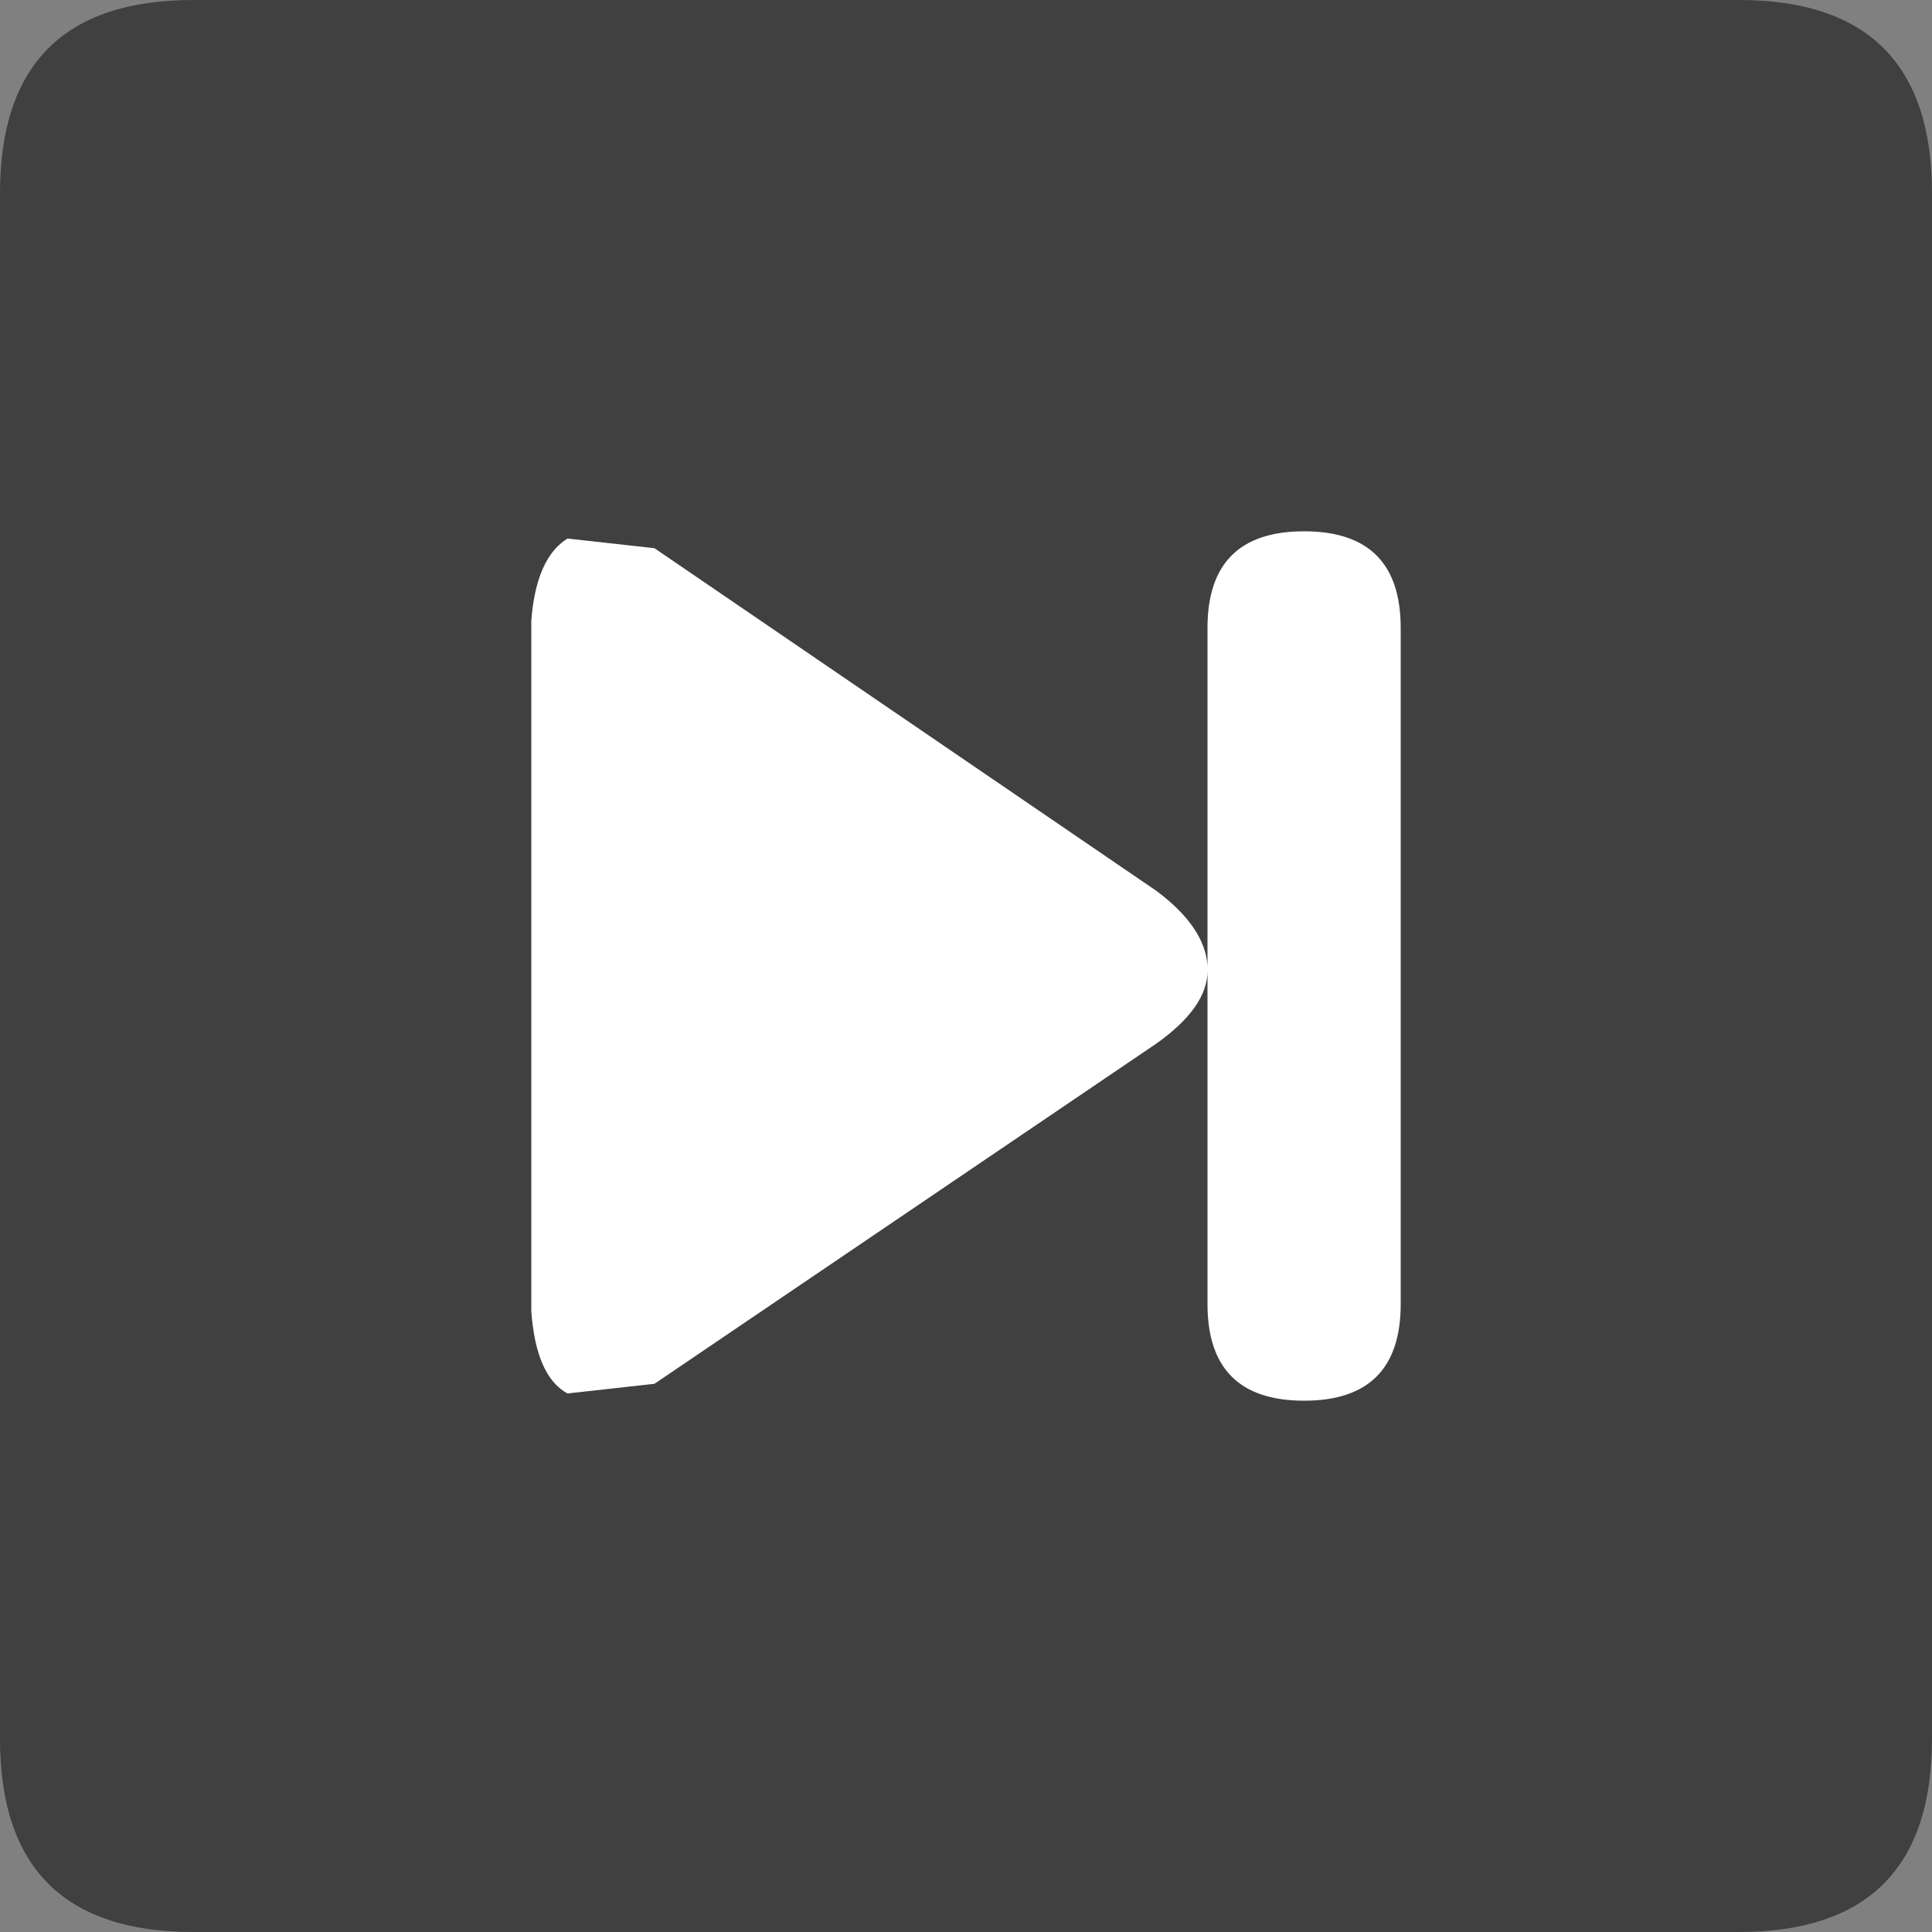
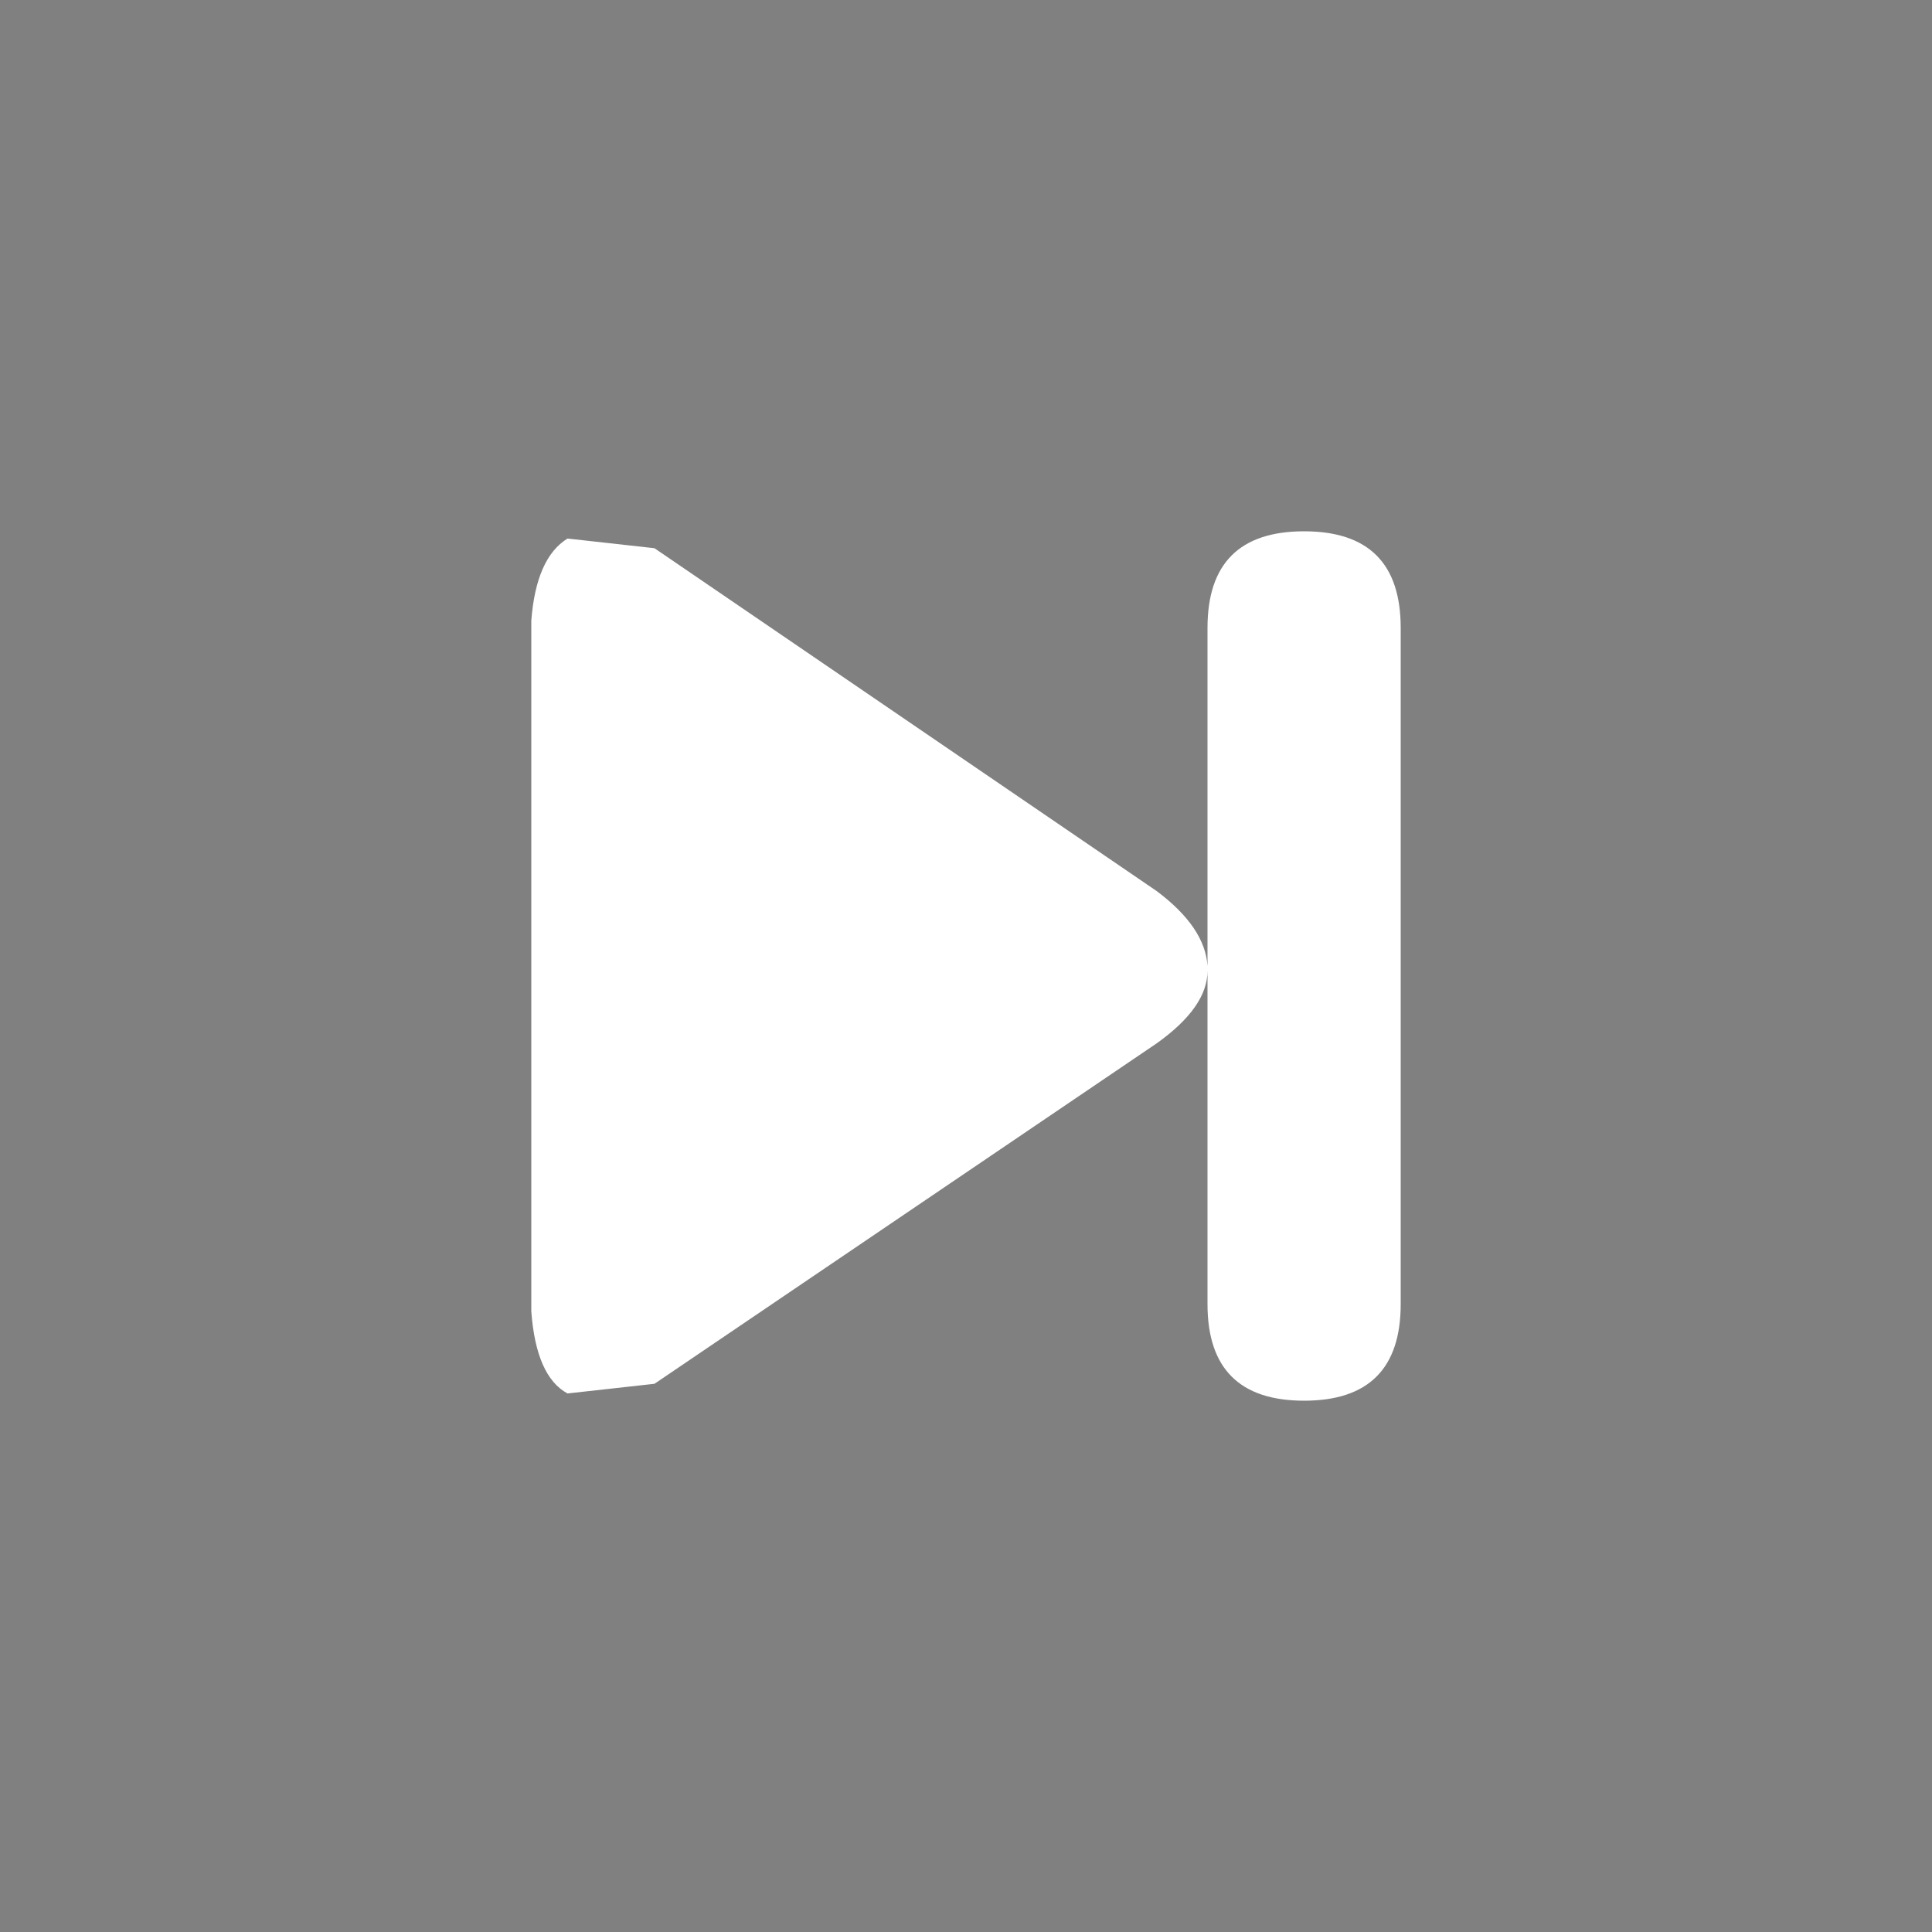
<svg xmlns="http://www.w3.org/2000/svg" height="40.0px" width="40.0px">
  <rect width="100%" height="100%" fill="#808080" stroke="none" />
  <g transform="matrix(1.0, 0.0, 0.0, 1.0, 20.0, 20.0)">
-     <path d="M16.0 -20.0 Q20.0 -20.0 20.0 -16.0 L20.0 16.0 Q20.0 20.0 16.0 20.0 L-16.0 20.0 Q-20.0 20.0 -20.0 16.0 L-20.0 -16.0 Q-20.0 -20.0 -16.0 -20.0 L16.0 -20.0" fill="#000000" fill-opacity="0.502" fill-rule="evenodd" stroke="none" />
    <path d="M5.0 -7.0 Q5.0 -9.0 7.0 -9.0 9.0 -9.0 9.0 -7.0 L9.0 7.0 Q9.0 9.0 7.0 9.0 5.0 9.0 5.0 7.0 L5.0 0.1 Q5.0 0.85 3.95 1.6 L-6.45 8.65 -8.25 8.85 Q-8.9 8.5 -9.0 7.15 L-9.0 -7.15 Q-8.9 -8.45 -8.25 -8.85 L-6.45 -8.65 3.95 -1.55 Q4.95 -0.8 5.0 0.0 L5.0 -7.0" fill="#ffffff" fill-rule="evenodd" stroke="none" />
  </g>
</svg>